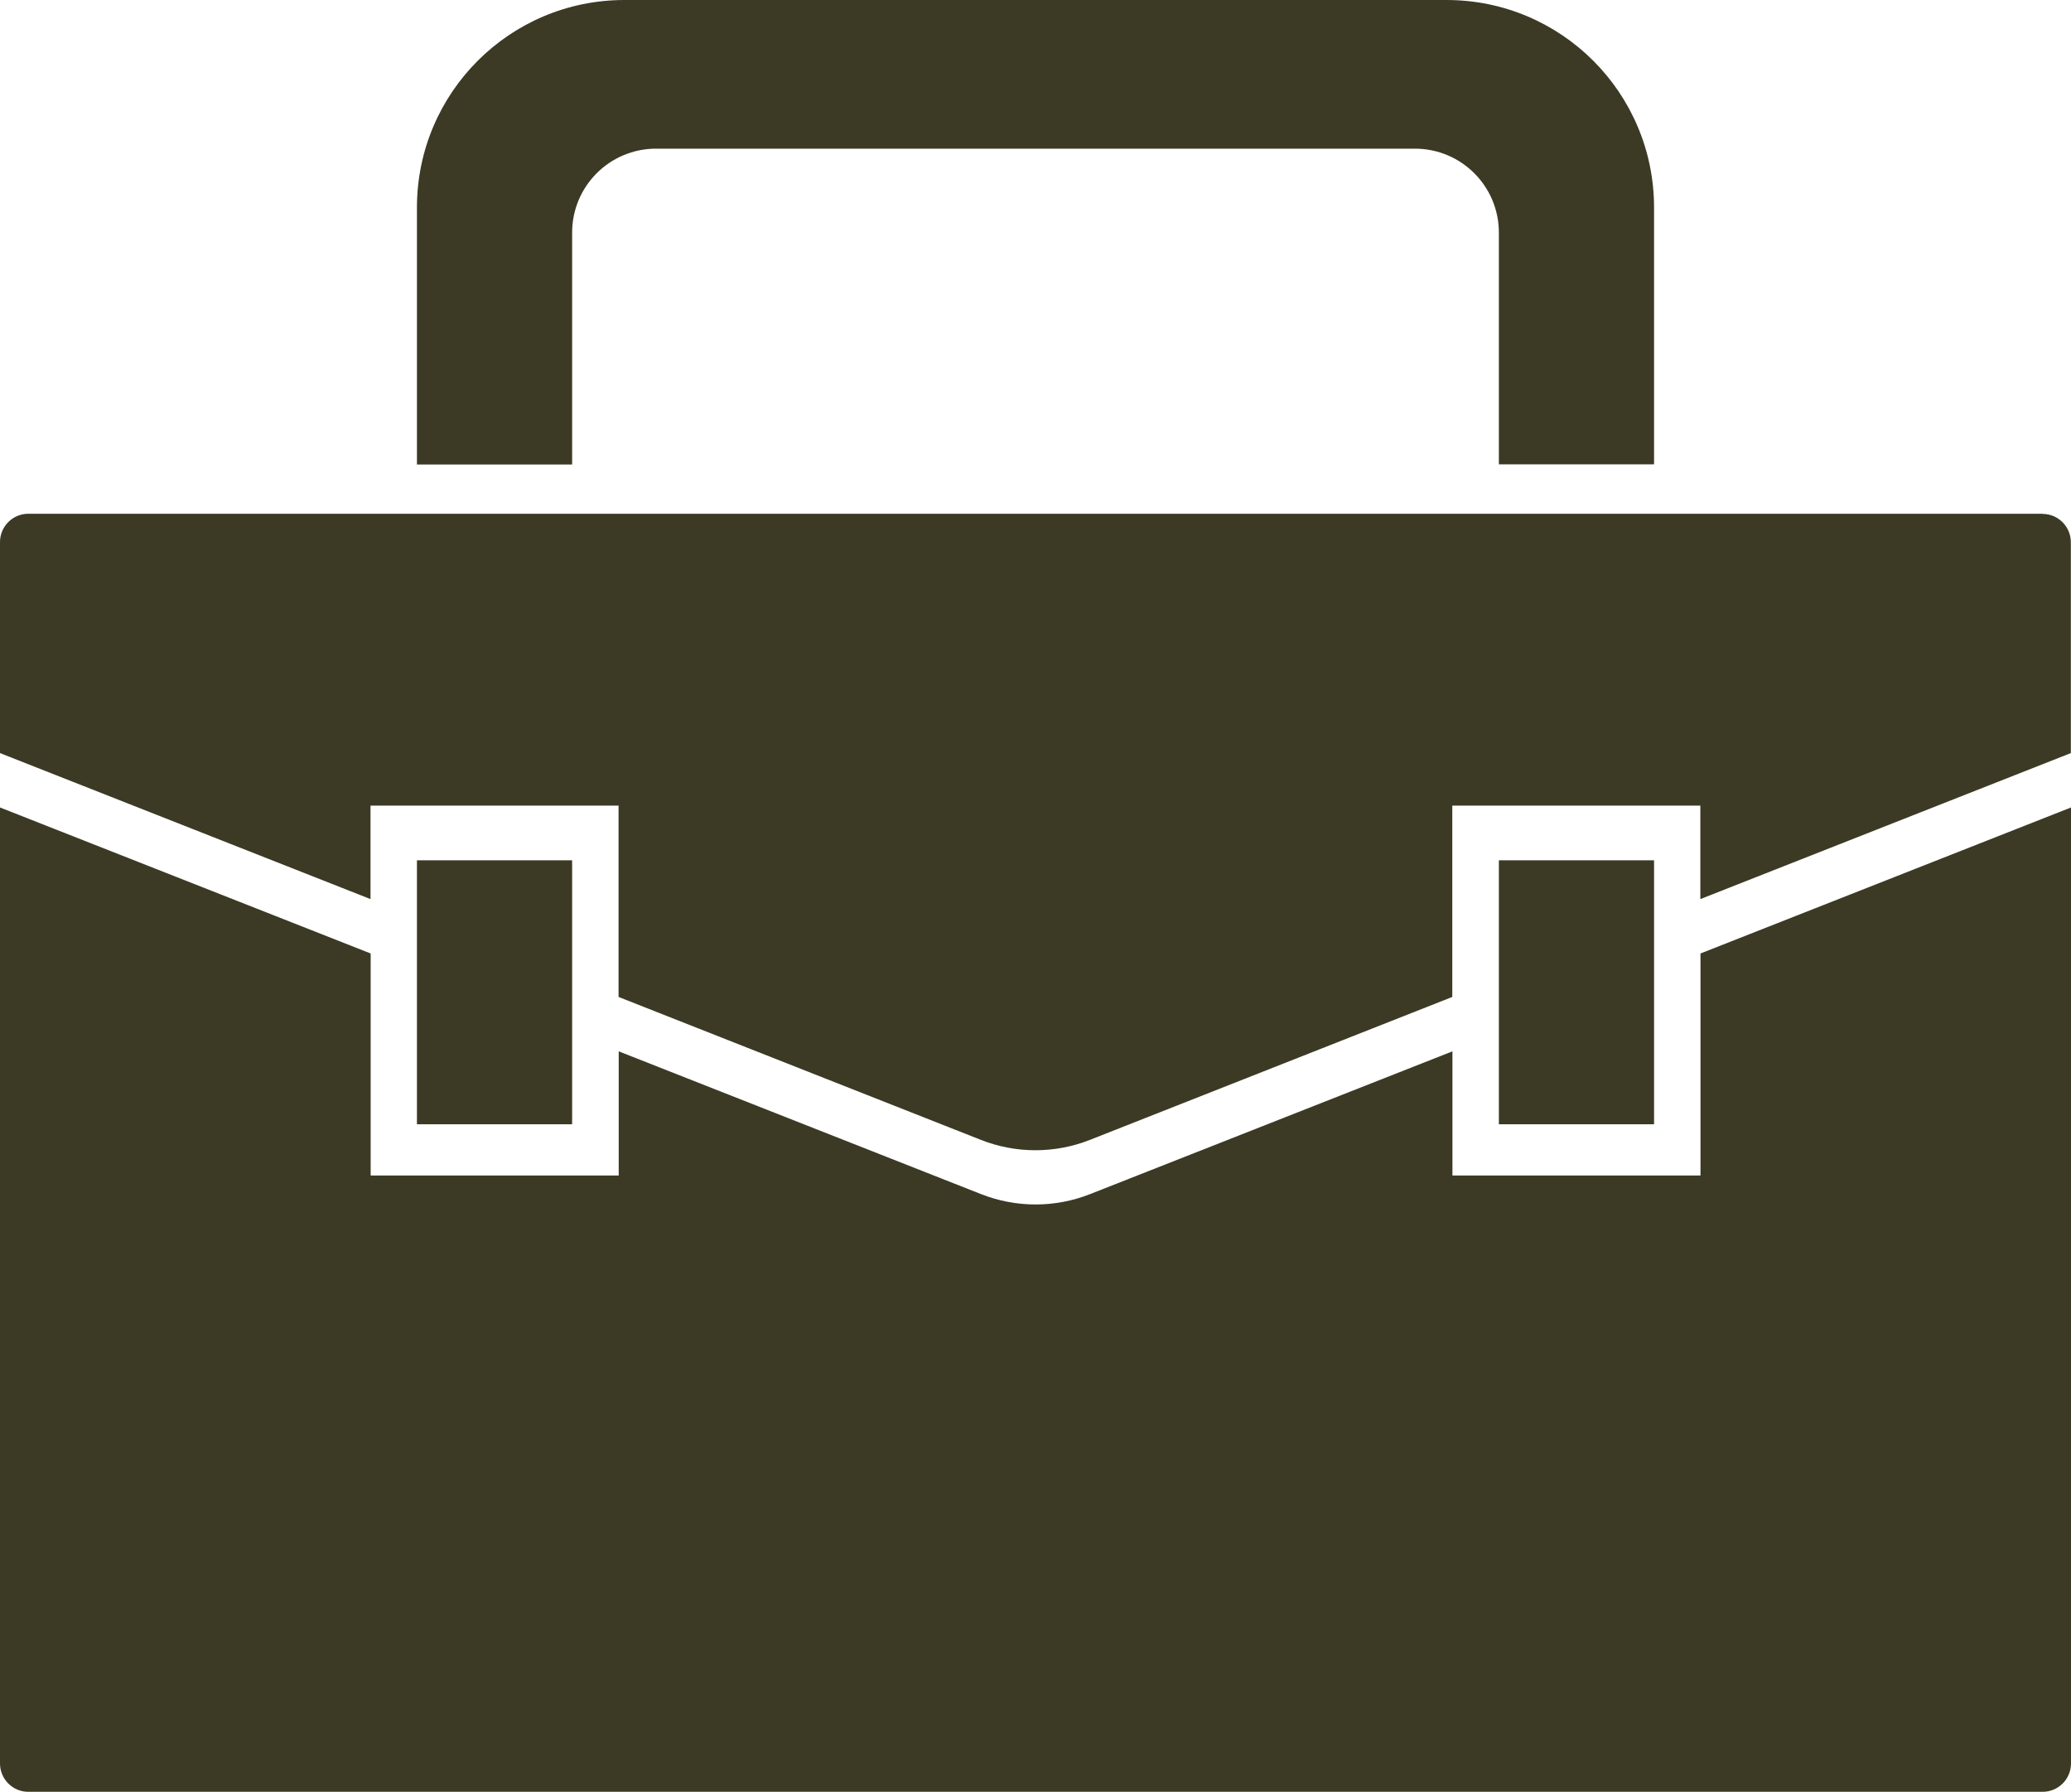
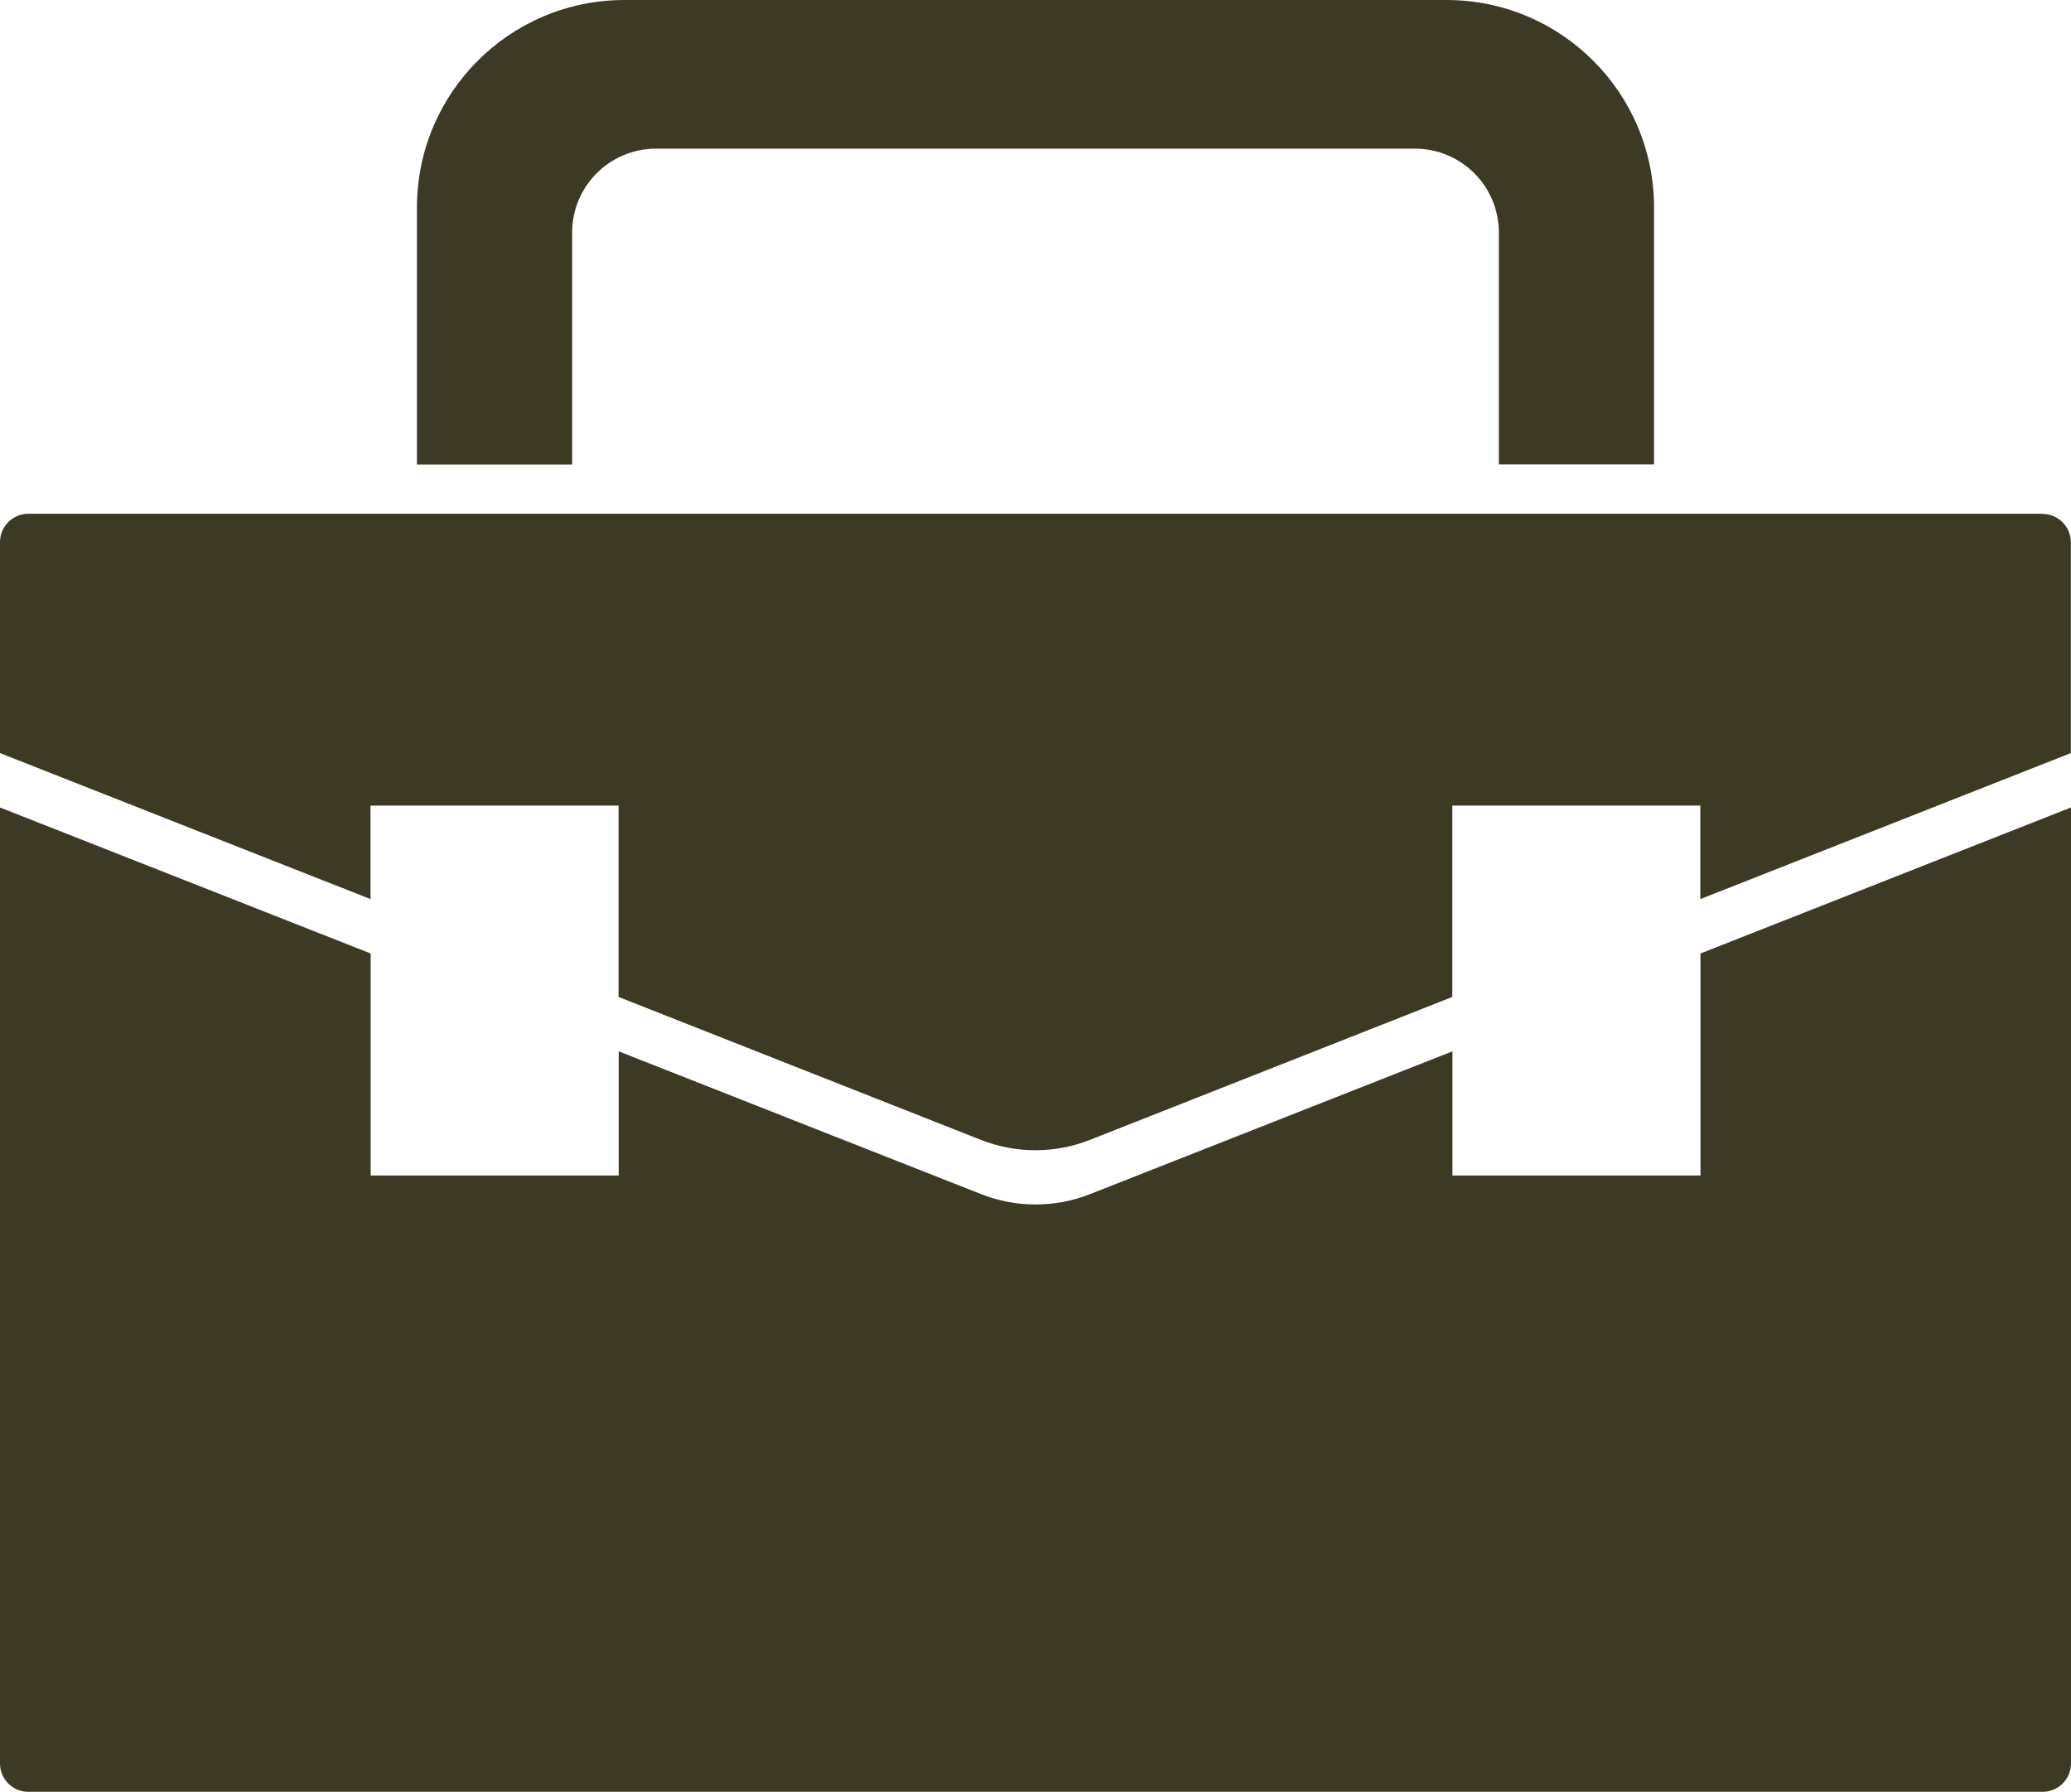
<svg xmlns="http://www.w3.org/2000/svg" id="Layer_2" viewBox="0 0 132.92 115">
  <defs>
    <style>.cls-1{fill:none;}.cls-2{clip-path:url(#clippath);}.cls-3{fill:#3c3a24;}</style>
    <clipPath id="clippath">
      <rect class="cls-1" width="132.92" height="115" />
    </clipPath>
  </defs>
  <g id="Layer_1-2">
    <g class="cls-2">
      <g id="Group_126">
        <path id="Path_690" class="cls-3" d="m109.14,75.44h-15.92v-7.97l-23.25,9.16c-2.25.89-4.76.89-7.01,0l-23.25-9.16v7.97h-15.92v-14.25L0,51.82v61.35c0,1,.81,1.82,1.81,1.82h129.29c1,0,1.82-.81,1.82-1.82h0v-61.35l-23.78,9.37v14.25Z" />
        <path id="Path_691" class="cls-3" d="m131.1,32.97H1.82C.82,32.97,0,33.78,0,34.79c0,0,0,0,0,0v13.54l23.78,9.37v-6h15.92v12.28l23.25,9.17c2.25.89,4.76.89,7.01,0l23.25-9.17v-12.28h15.92v6l23.78-9.37v-13.53c0-1-.81-1.82-1.82-1.82" />
        <path id="Path_692" class="cls-3" d="m36.72,14.93c0-2.98,2.41-5.39,5.39-5.39h48.7c2.98,0,5.39,2.41,5.39,5.39h0v14.87h9.96V13.32C106.16,5.96,100.2,0,92.84,0c0,0,0,0,0,0h-52.76c-7.36,0-13.32,5.96-13.32,13.32,0,0,0,0,0,0v16.49h9.96v-14.87Z" />
-         <path id="Path_693" class="cls-3" d="m36.72,62.8v-7.59h-9.96v16.94h9.96v-9.35Z" />
-         <path id="Path_694" class="cls-3" d="m106.16,58.87v-3.66h-9.96v16.94h9.96v-13.28Z" />
      </g>
    </g>
  </g>
</svg>